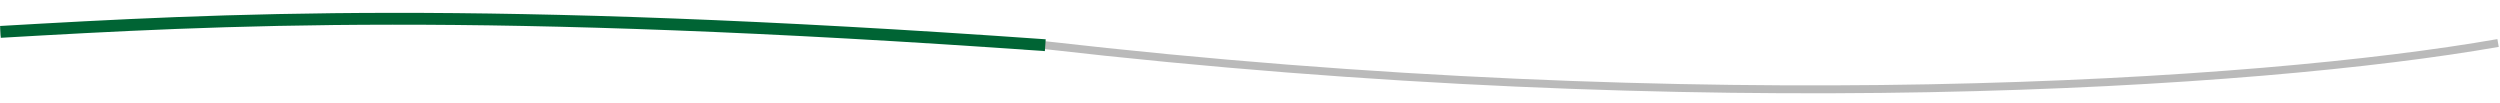
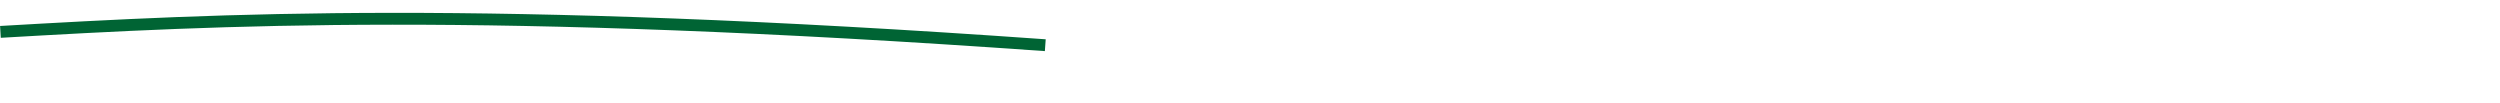
<svg xmlns="http://www.w3.org/2000/svg" width="633" height="26" fill="none">
-   <path d="M632.512 10.885c-60.788 10.678-201.067 19.702-367.845.56C121.347 1.286 55.503 4.886.109 8.075" stroke="#BABABA" stroke-width="2" />
  <path d="M264.666 11.445C121.347 1.285 55.503 4.885.108 8.074" stroke="#006434" stroke-width="3" />
</svg>